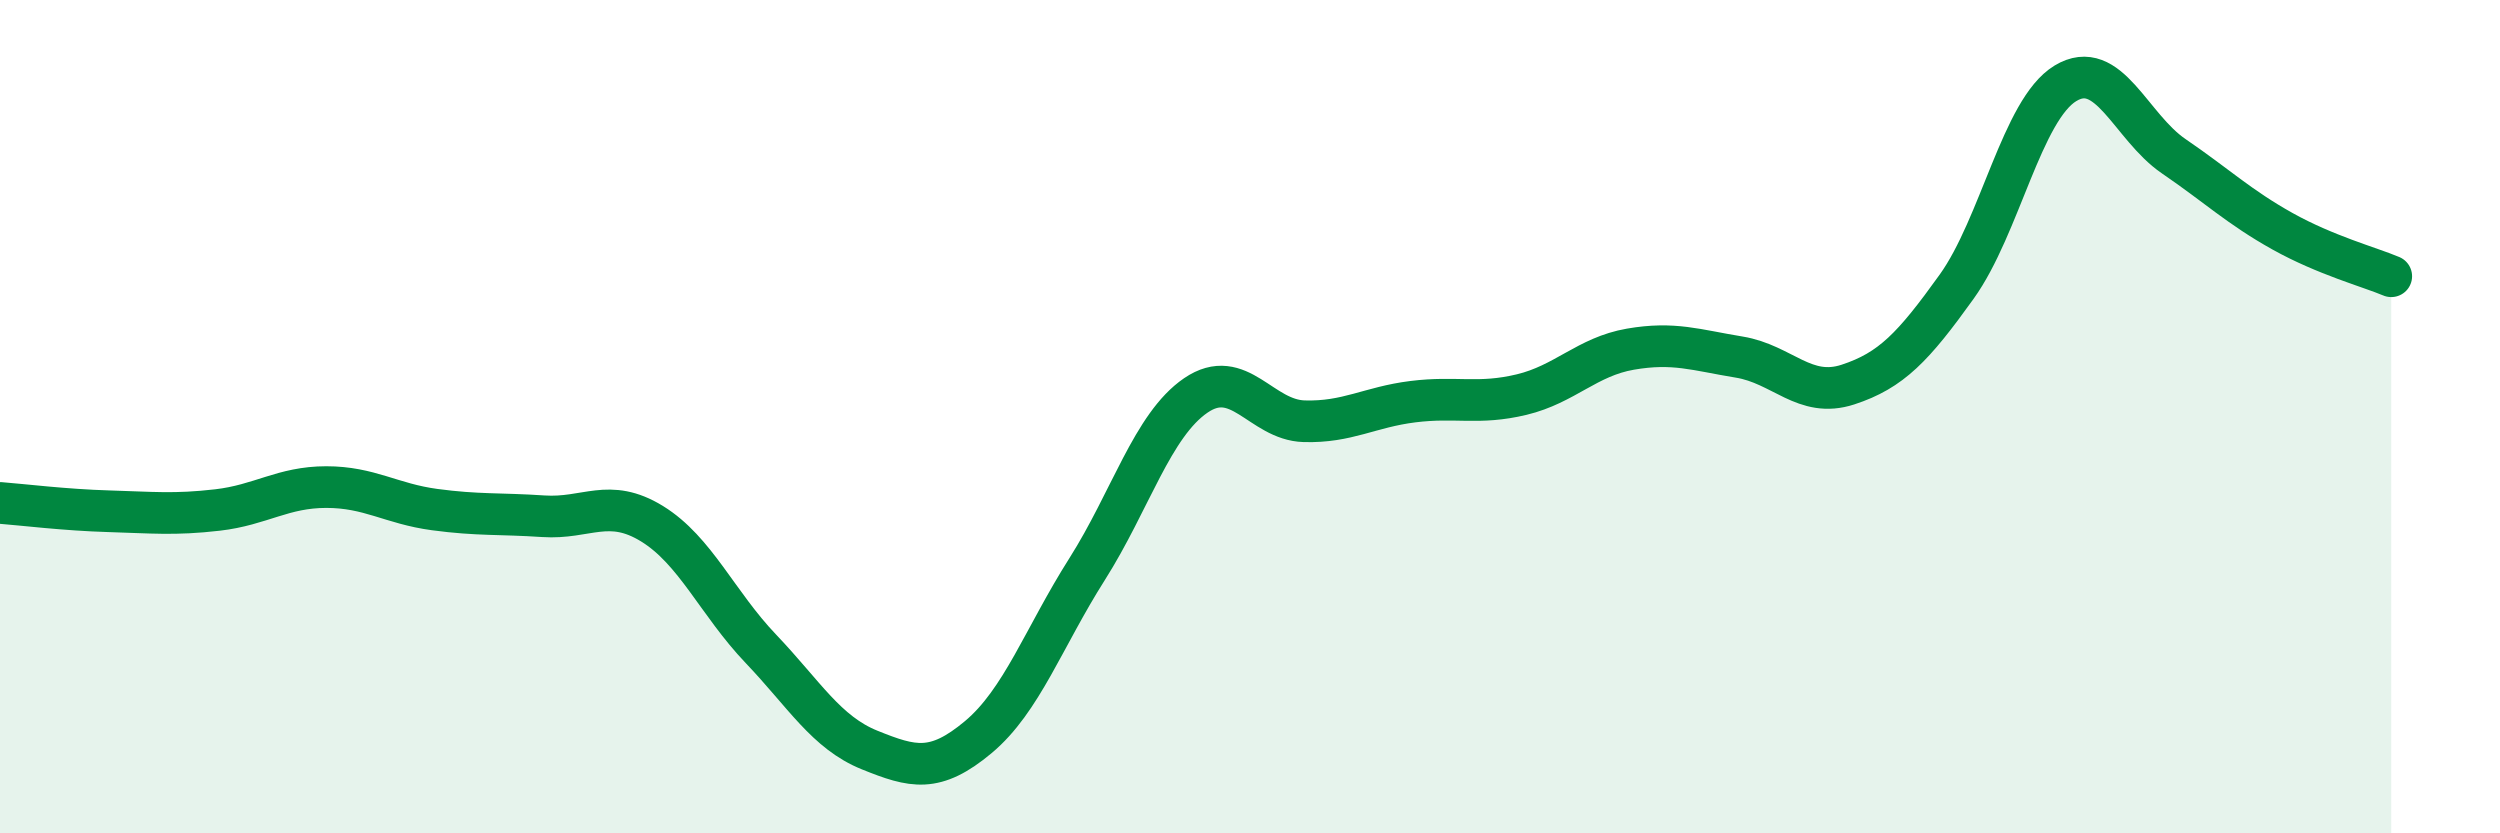
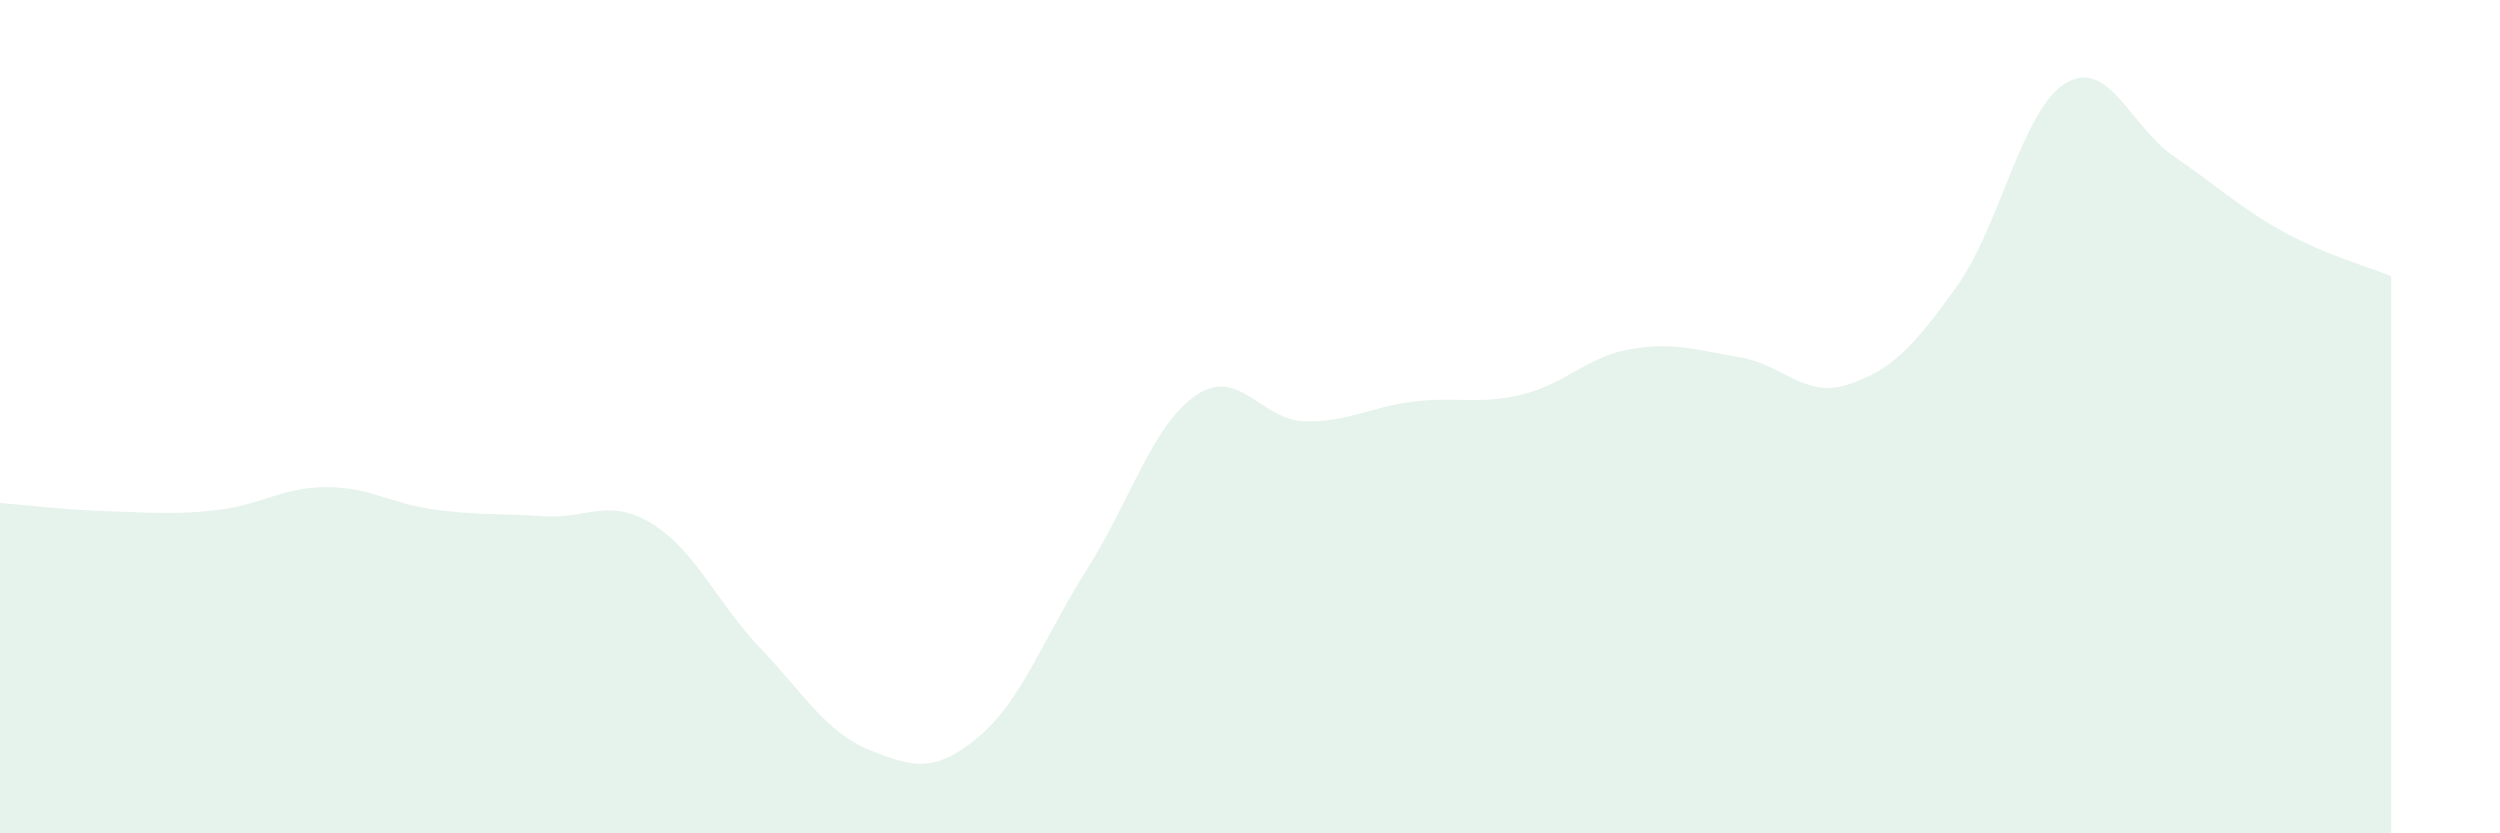
<svg xmlns="http://www.w3.org/2000/svg" width="60" height="20" viewBox="0 0 60 20">
  <path d="M 0,12.07 C 0.52,12.11 1.57,12.24 2.61,12.27 C 3.65,12.3 4.18,12.36 5.22,12.24 C 6.26,12.12 6.79,11.69 7.83,11.69 C 8.87,11.69 9.39,12.09 10.43,12.23 C 11.47,12.37 12,12.32 13.04,12.39 C 14.08,12.46 14.61,11.93 15.65,12.57 C 16.69,13.21 17.22,14.48 18.26,15.57 C 19.3,16.66 19.83,17.58 20.87,18 C 21.91,18.42 22.44,18.56 23.48,17.69 C 24.52,16.82 25.05,15.3 26.09,13.66 C 27.13,12.02 27.66,10.2 28.7,9.49 C 29.74,8.78 30.26,10.08 31.3,10.11 C 32.34,10.14 32.87,9.77 33.91,9.64 C 34.95,9.51 35.48,9.72 36.52,9.47 C 37.56,9.22 38.09,8.56 39.13,8.38 C 40.17,8.2 40.7,8.4 41.74,8.57 C 42.78,8.74 43.31,9.57 44.35,9.23 C 45.39,8.89 45.92,8.33 46.96,6.88 C 48,5.43 48.53,2.63 49.57,2 C 50.61,1.37 51.13,3.04 52.17,3.75 C 53.21,4.46 53.74,4.97 54.78,5.55 C 55.82,6.13 56.87,6.41 57.39,6.63L57.39 20L0 20Z" fill="#008740" opacity="0.1" stroke-linecap="round" stroke-linejoin="round" />
-   <path d="M 0,12.07 C 0.52,12.11 1.57,12.24 2.61,12.27 C 3.65,12.3 4.18,12.36 5.22,12.24 C 6.26,12.12 6.79,11.69 7.83,11.69 C 8.87,11.69 9.39,12.09 10.43,12.23 C 11.47,12.37 12,12.32 13.04,12.39 C 14.08,12.46 14.61,11.93 15.65,12.57 C 16.69,13.21 17.22,14.48 18.26,15.57 C 19.3,16.66 19.83,17.58 20.87,18 C 21.91,18.42 22.44,18.56 23.48,17.69 C 24.52,16.82 25.05,15.3 26.09,13.66 C 27.13,12.02 27.66,10.2 28.7,9.49 C 29.74,8.78 30.26,10.08 31.3,10.11 C 32.34,10.14 32.87,9.77 33.91,9.64 C 34.95,9.51 35.48,9.72 36.52,9.47 C 37.56,9.22 38.09,8.56 39.13,8.38 C 40.17,8.2 40.7,8.4 41.74,8.57 C 42.78,8.74 43.31,9.57 44.35,9.23 C 45.39,8.89 45.92,8.33 46.96,6.88 C 48,5.43 48.53,2.63 49.57,2 C 50.61,1.37 51.13,3.04 52.17,3.75 C 53.21,4.46 53.74,4.97 54.78,5.55 C 55.82,6.13 56.87,6.41 57.39,6.63" stroke="#008740" stroke-width="1" fill="none" stroke-linecap="round" stroke-linejoin="round" />
</svg>